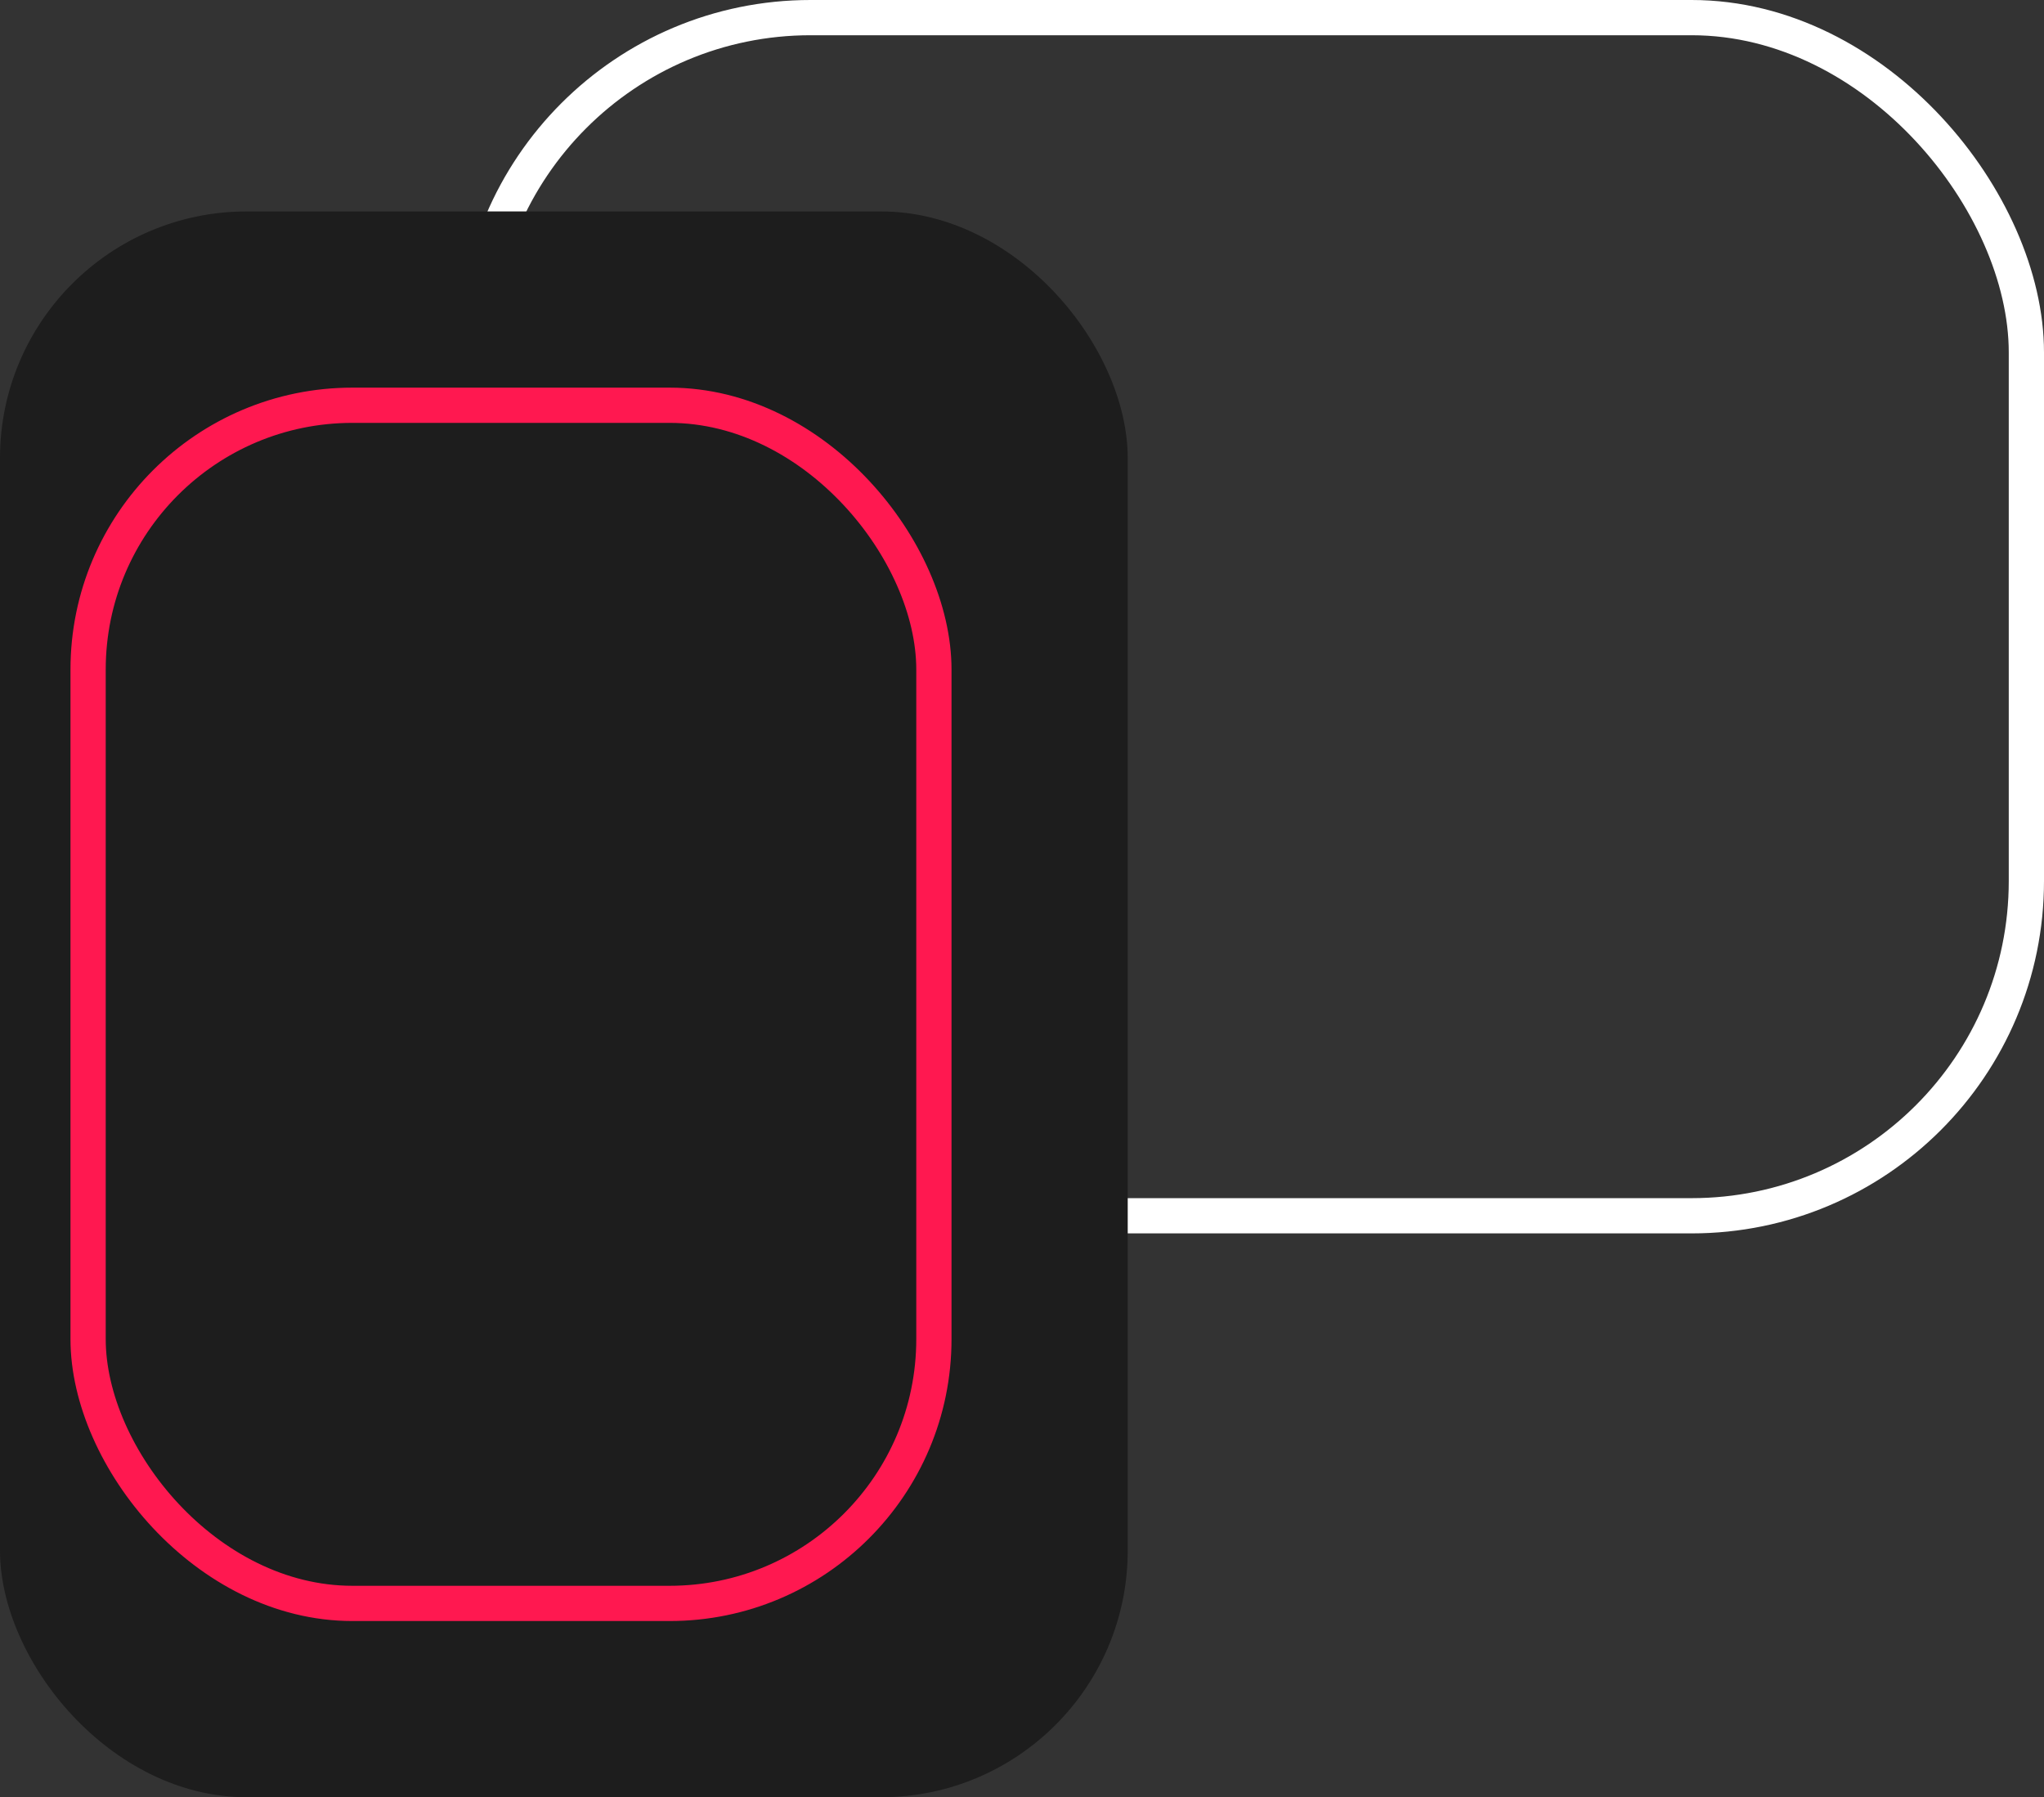
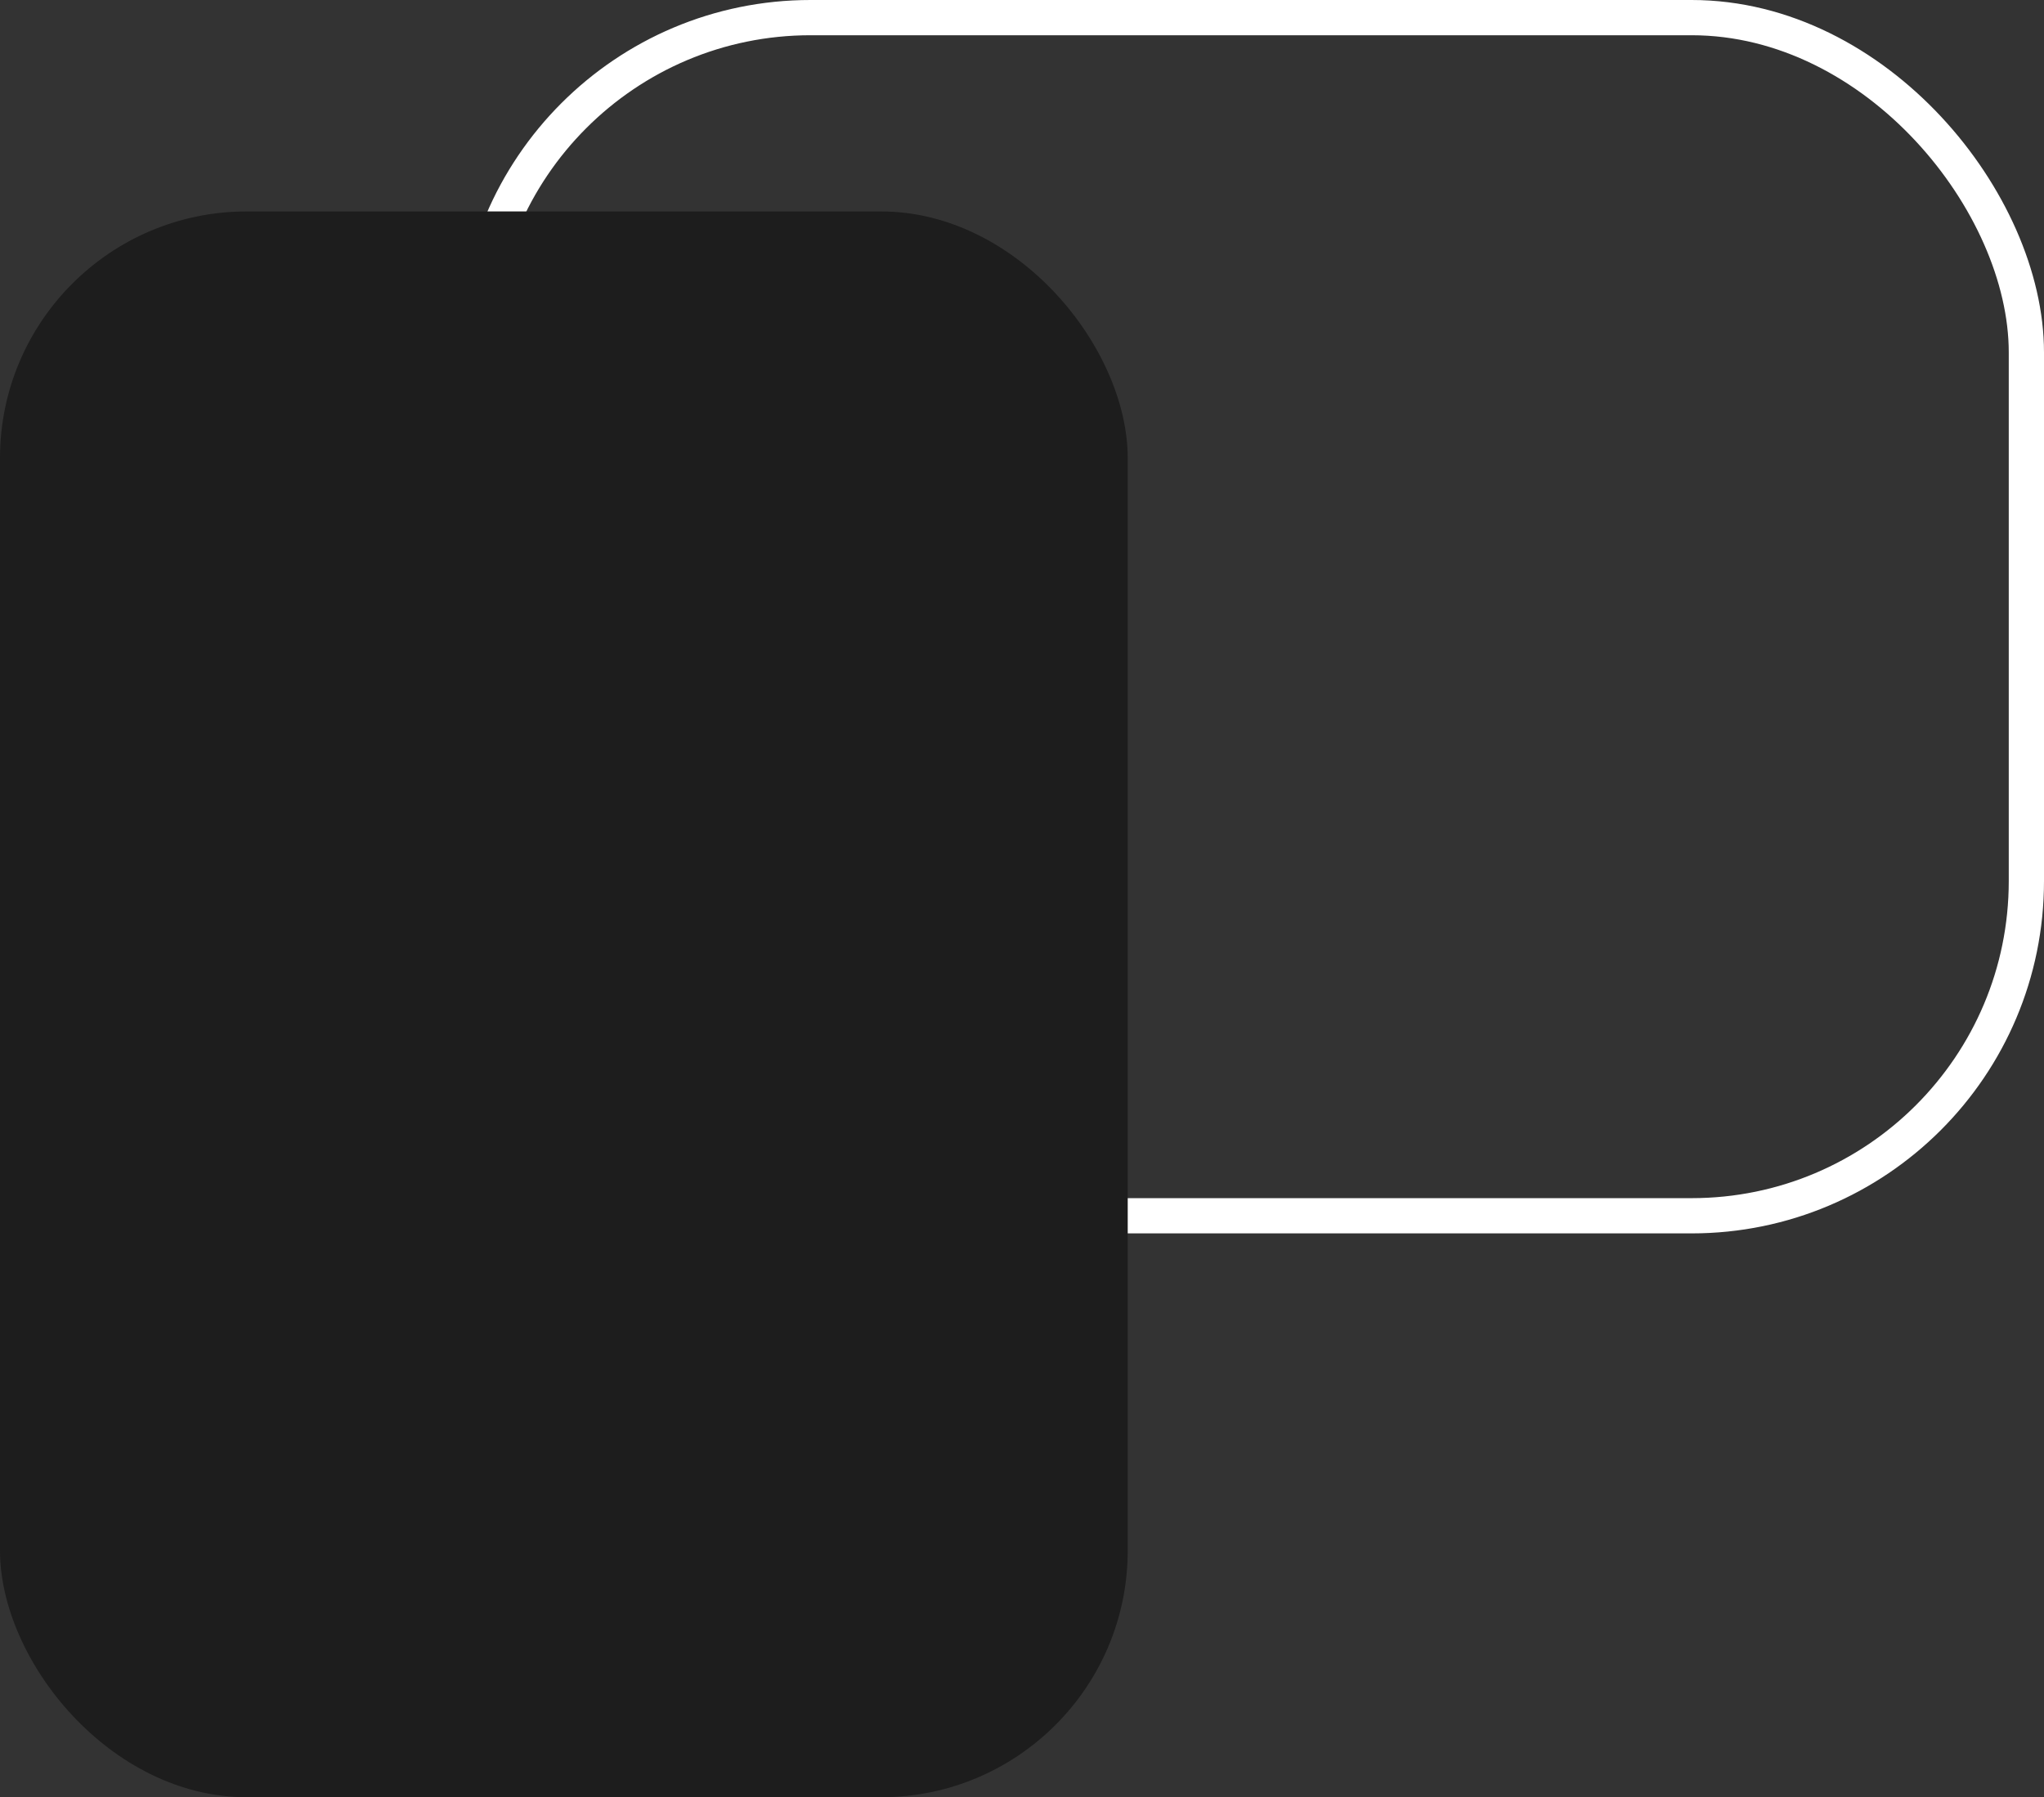
<svg xmlns="http://www.w3.org/2000/svg" width="58" height="51" viewBox="0 0 58 51" fill="none">
  <rect x="0" y="0" width="58" height="51" fill="#333333" stroke="none" />
  <rect x="13.5" y="0.5" width="44" height="34" rx="9.5" stroke="white" />
  <rect y="6" width="32" height="45" rx="7" fill="#1D1D1D" />
-   <rect x="2.5" y="11.5" width="24" height="34" rx="7.5" fill="#1D1D1D" stroke="#FF1850" />
</svg>